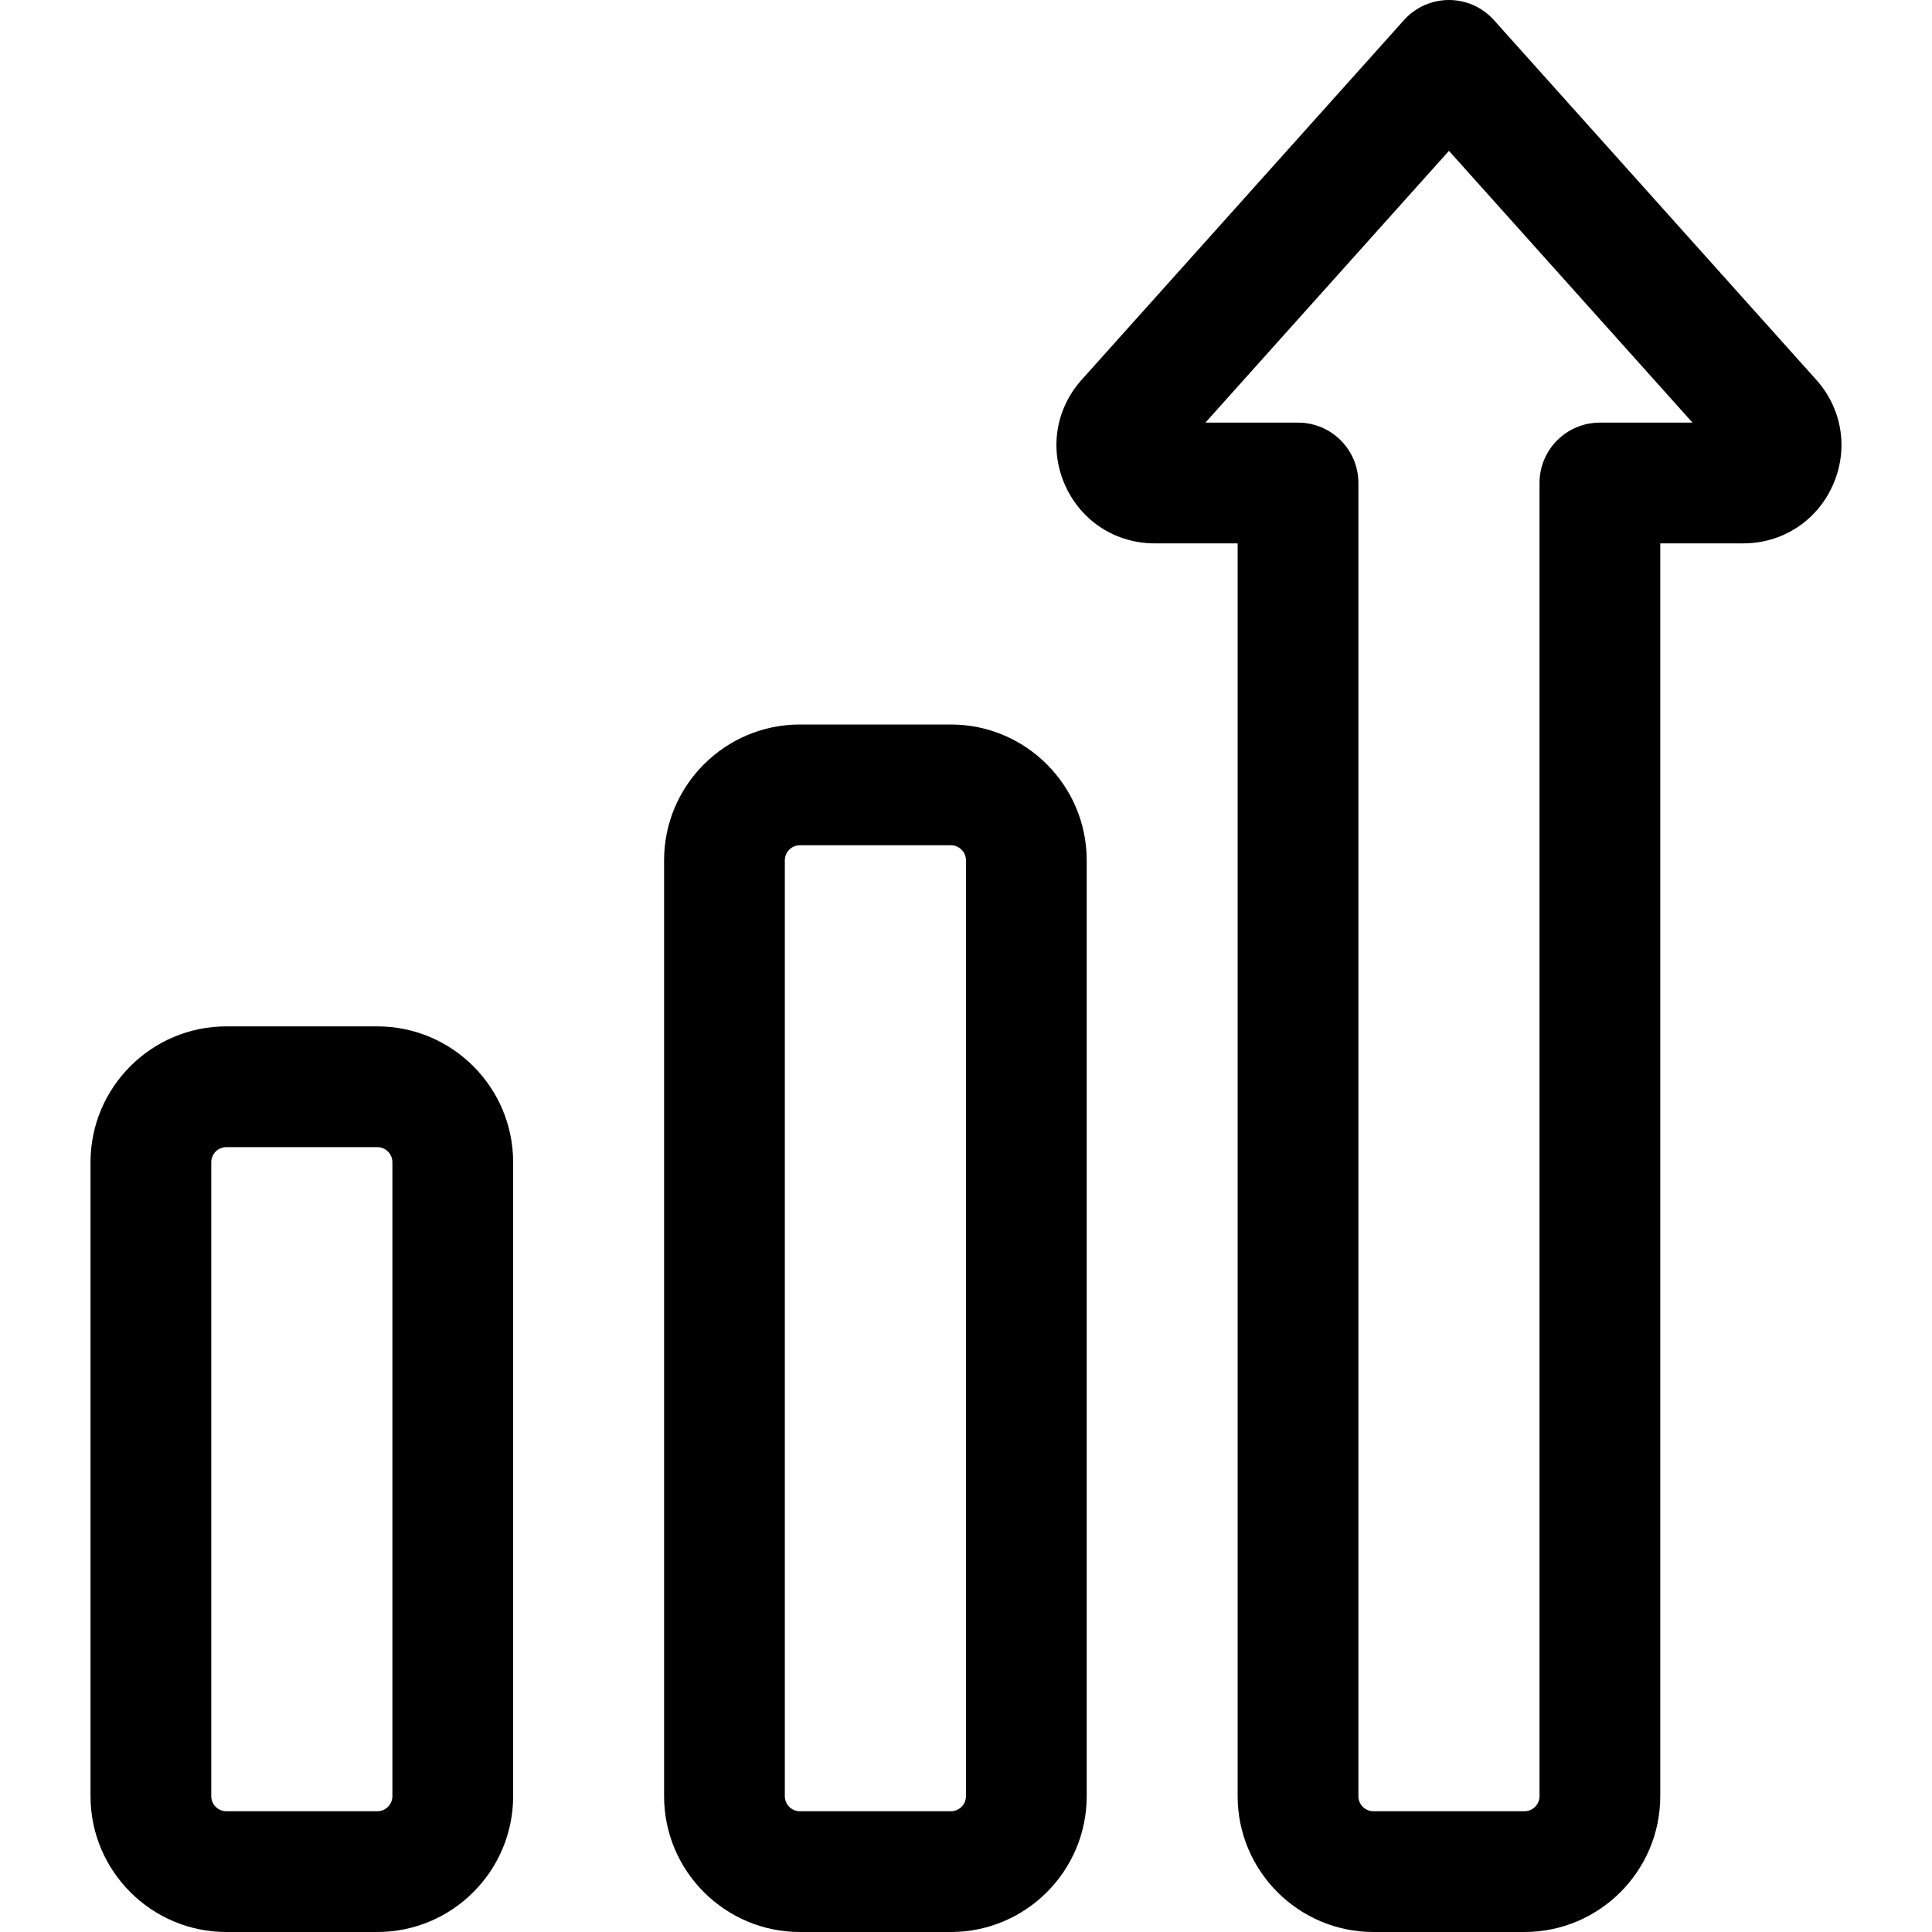
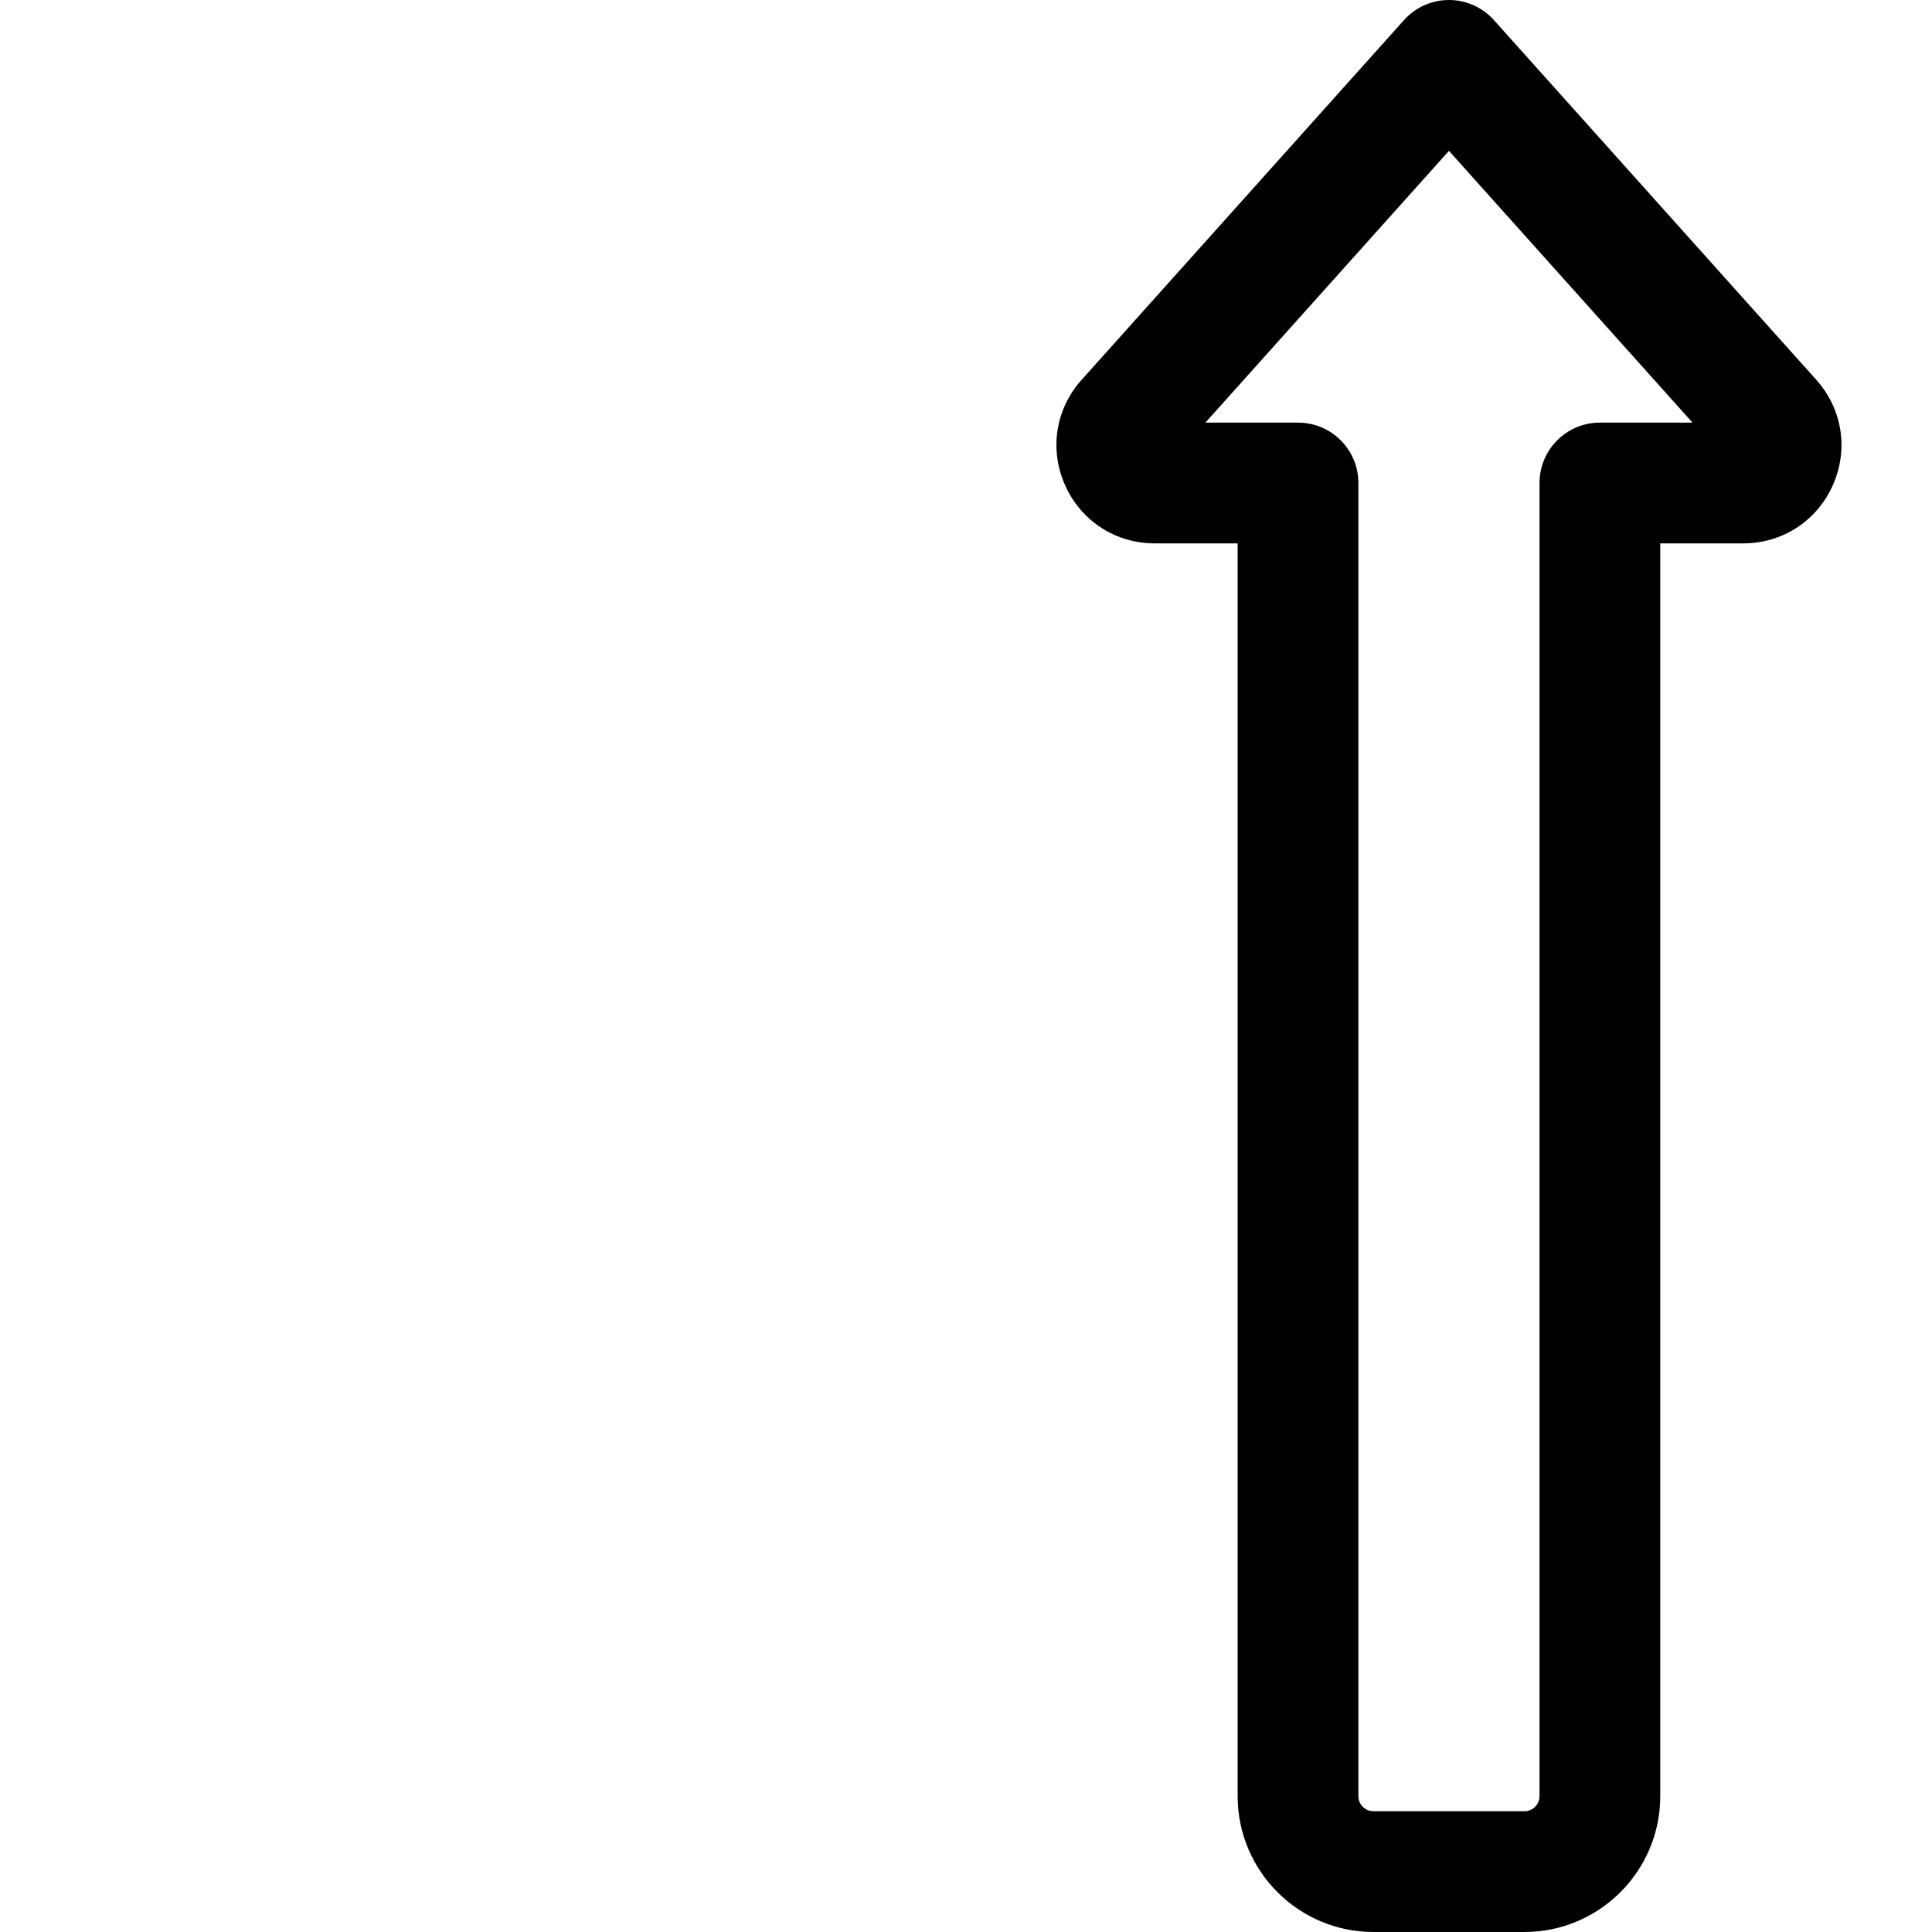
<svg xmlns="http://www.w3.org/2000/svg" id="Layer_1" height="512" viewBox="0 0 512 512" width="512">
  <g>
-     <path d="m251.988 512h-40c-19.851 0-36-16.149-36-36v-248c0-19.851 16.149-36 36-36h40c19.851 0 36 16.149 36 36v248c0 19.851-16.15 36-36 36zm-40-288c-2.206 0-4 1.794-4 4v248c0 2.206 1.794 4 4 4h40c2.206 0 4-1.794 4-4v-248c0-2.206-1.794-4-4-4z" />
-     <path d="m99.988 512h-40c-19.851 0-36-16.149-36-36v-168c0-19.851 16.149-36 36-36h40c19.851 0 36 16.149 36 36v168c0 19.851-16.15 36-36 36zm-40-208c-2.206 0-4 1.794-4 4v168c0 2.206 1.794 4 4 4h40c2.206 0 4-1.794 4-4v-168c0-2.206-1.794-4-4-4z" />
    <path d="m403.988 512h-40c-19.851 0-36-16.149-36-36v-332h-21.98c-10.276 0-19.328-5.8-23.622-15.136s-2.807-19.982 3.881-27.785c.076-.089.154-.178.232-.265l85.573-95.492c3.035-3.387 7.368-5.322 11.916-5.322s8.88 1.935 11.916 5.322l85.573 95.492c.079.087.156.176.232.265 6.688 7.802 8.175 18.449 3.881 27.785s-13.346 15.136-23.622 15.136h-21.98v332c0 19.851-16.15 36-36 36zm-84.544-400h24.544c8.836 0 16 7.164 16 16v348c0 2.206 1.794 4 4 4h40c2.206 0 4-1.794 4-4v-348c0-8.836 7.164-16 16-16h24.544l-64.544-72.025z" />
  </g>
</svg>